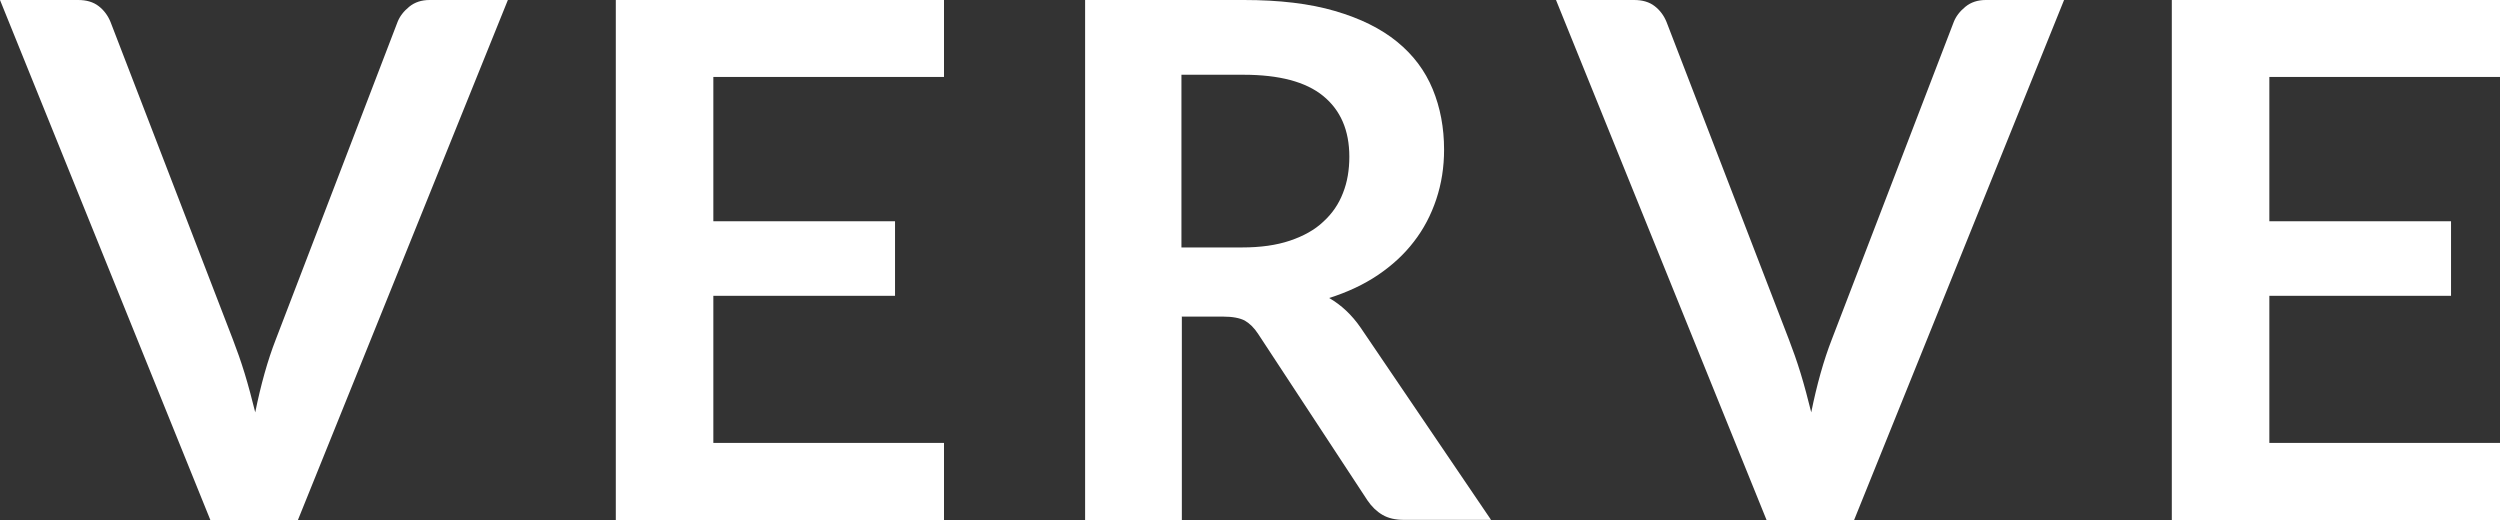
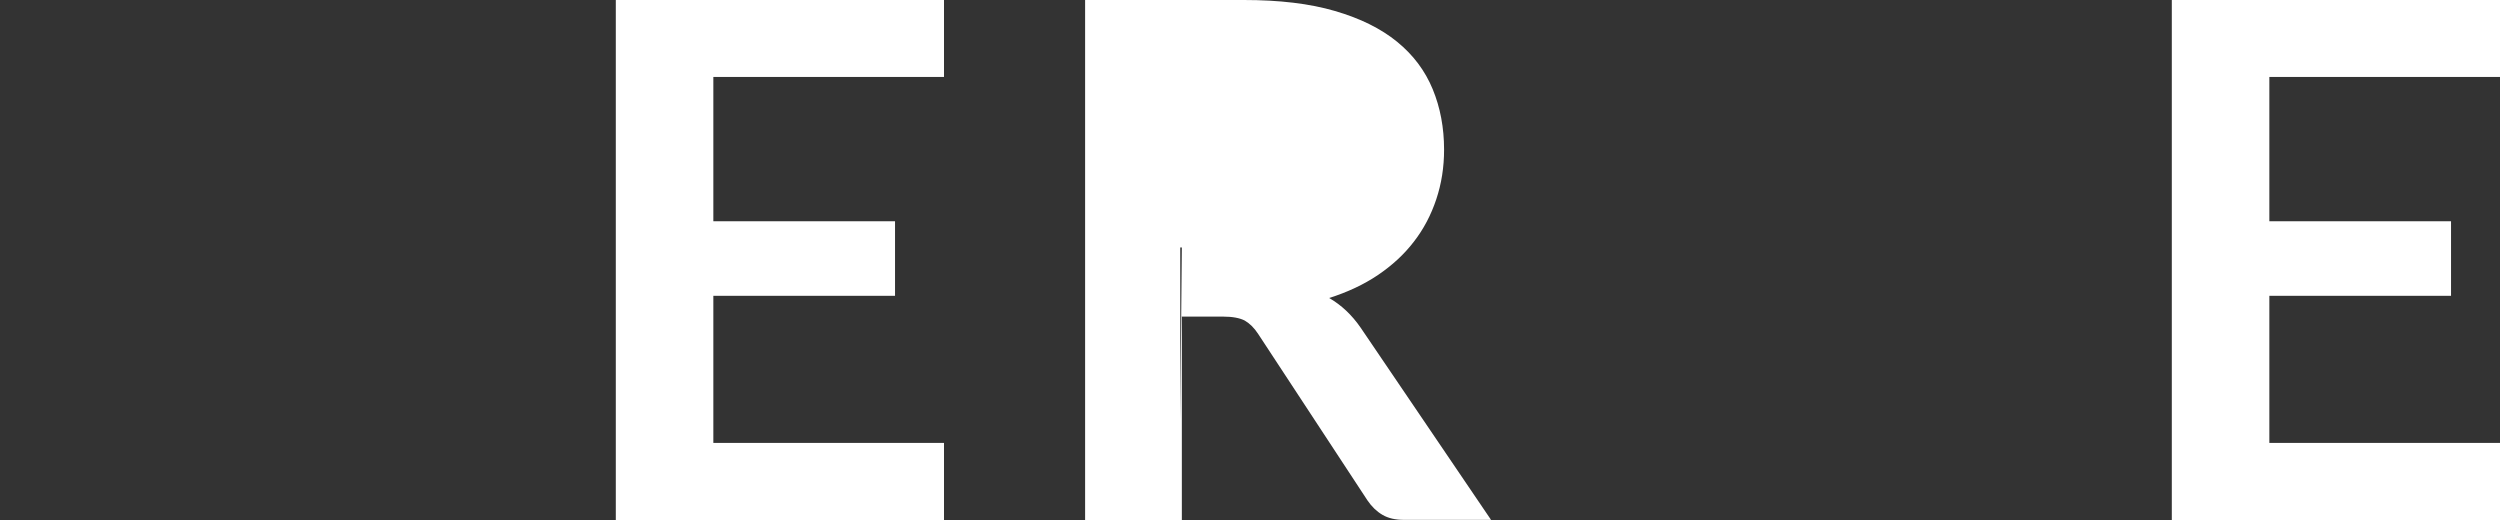
<svg xmlns="http://www.w3.org/2000/svg" id="Layer_1" viewBox="0 0 125.08 26.03">
  <rect x="0" y="0" width="125.08" height="26.03" fill="#333333" stroke="none" />
  <defs>
    <style>.cls-1{fill:#fff;}</style>
  </defs>
-   <path class="cls-1" d="M0,0h3.91c.42,0,.76.1,1.03.31.26.2.46.47.59.79l6.12,15.88c.2.52.4,1.08.59,1.7.19.62.36,1.27.53,1.95.28-1.38.62-2.6,1.03-3.65L19.89,1.1c.11-.28.3-.53.58-.76.28-.23.62-.34,1.03-.34h3.91l-10.51,26.03h-4.37L0,0Z" />
  <path class="cls-1" d="M47.23,0v3.85h-11.54v7.22h9.09v3.73h-9.09v7.36h11.54v3.87h-16.42V0h16.42Z" />
-   <path class="cls-1" d="M59.13,15.86v10.17h-4.84V0h7.94c1.78,0,3.3.18,4.56.55,1.27.37,2.3.88,3.11,1.54.81.66,1.4,1.45,1.78,2.37.38.92.57,1.93.57,3.03,0,.88-.13,1.7-.39,2.48-.26.78-.63,1.49-1.12,2.12-.49.64-1.09,1.19-1.8,1.67-.71.48-1.53.86-2.44,1.15.61.35,1.14.85,1.58,1.49l6.52,9.61h-4.36c-.42,0-.78-.08-1.07-.25-.29-.17-.54-.41-.75-.72l-5.47-8.33c-.2-.31-.43-.53-.67-.67-.25-.13-.61-.2-1.09-.2h-2.07ZM59.13,12.38h3.02c.91,0,1.71-.11,2.39-.34.68-.23,1.24-.54,1.67-.95.44-.4.77-.88.98-1.43.22-.55.32-1.16.32-1.82,0-1.32-.44-2.33-1.31-3.04-.87-.71-2.2-1.06-3.99-1.06h-3.1v8.64Z" />
-   <path class="cls-1" d="M77.85,0h3.91c.42,0,.76.1,1.03.31.26.2.46.47.59.79l6.12,15.88c.2.52.4,1.08.59,1.7.19.62.36,1.27.53,1.95.28-1.38.62-2.6,1.03-3.65l6.1-15.88c.11-.28.3-.53.58-.76.28-.23.62-.34,1.03-.34h3.91l-10.51,26.03h-4.37L77.85,0Z" />
+   <path class="cls-1" d="M59.13,15.86v10.17h-4.84V0h7.94c1.78,0,3.3.18,4.56.55,1.27.37,2.3.88,3.11,1.54.81.66,1.4,1.45,1.78,2.37.38.92.57,1.93.57,3.03,0,.88-.13,1.7-.39,2.48-.26.78-.63,1.49-1.12,2.12-.49.64-1.09,1.19-1.8,1.67-.71.48-1.53.86-2.44,1.15.61.35,1.14.85,1.58,1.49l6.52,9.61h-4.36c-.42,0-.78-.08-1.07-.25-.29-.17-.54-.41-.75-.72l-5.47-8.33c-.2-.31-.43-.53-.67-.67-.25-.13-.61-.2-1.09-.2h-2.07ZM59.13,12.38h3.02h-3.1v8.64Z" />
  <path class="cls-1" d="M125.08,0v3.85h-11.54v7.22h9.09v3.73h-9.09v7.36h11.54v3.87h-16.42V0h16.42Z" />
</svg>